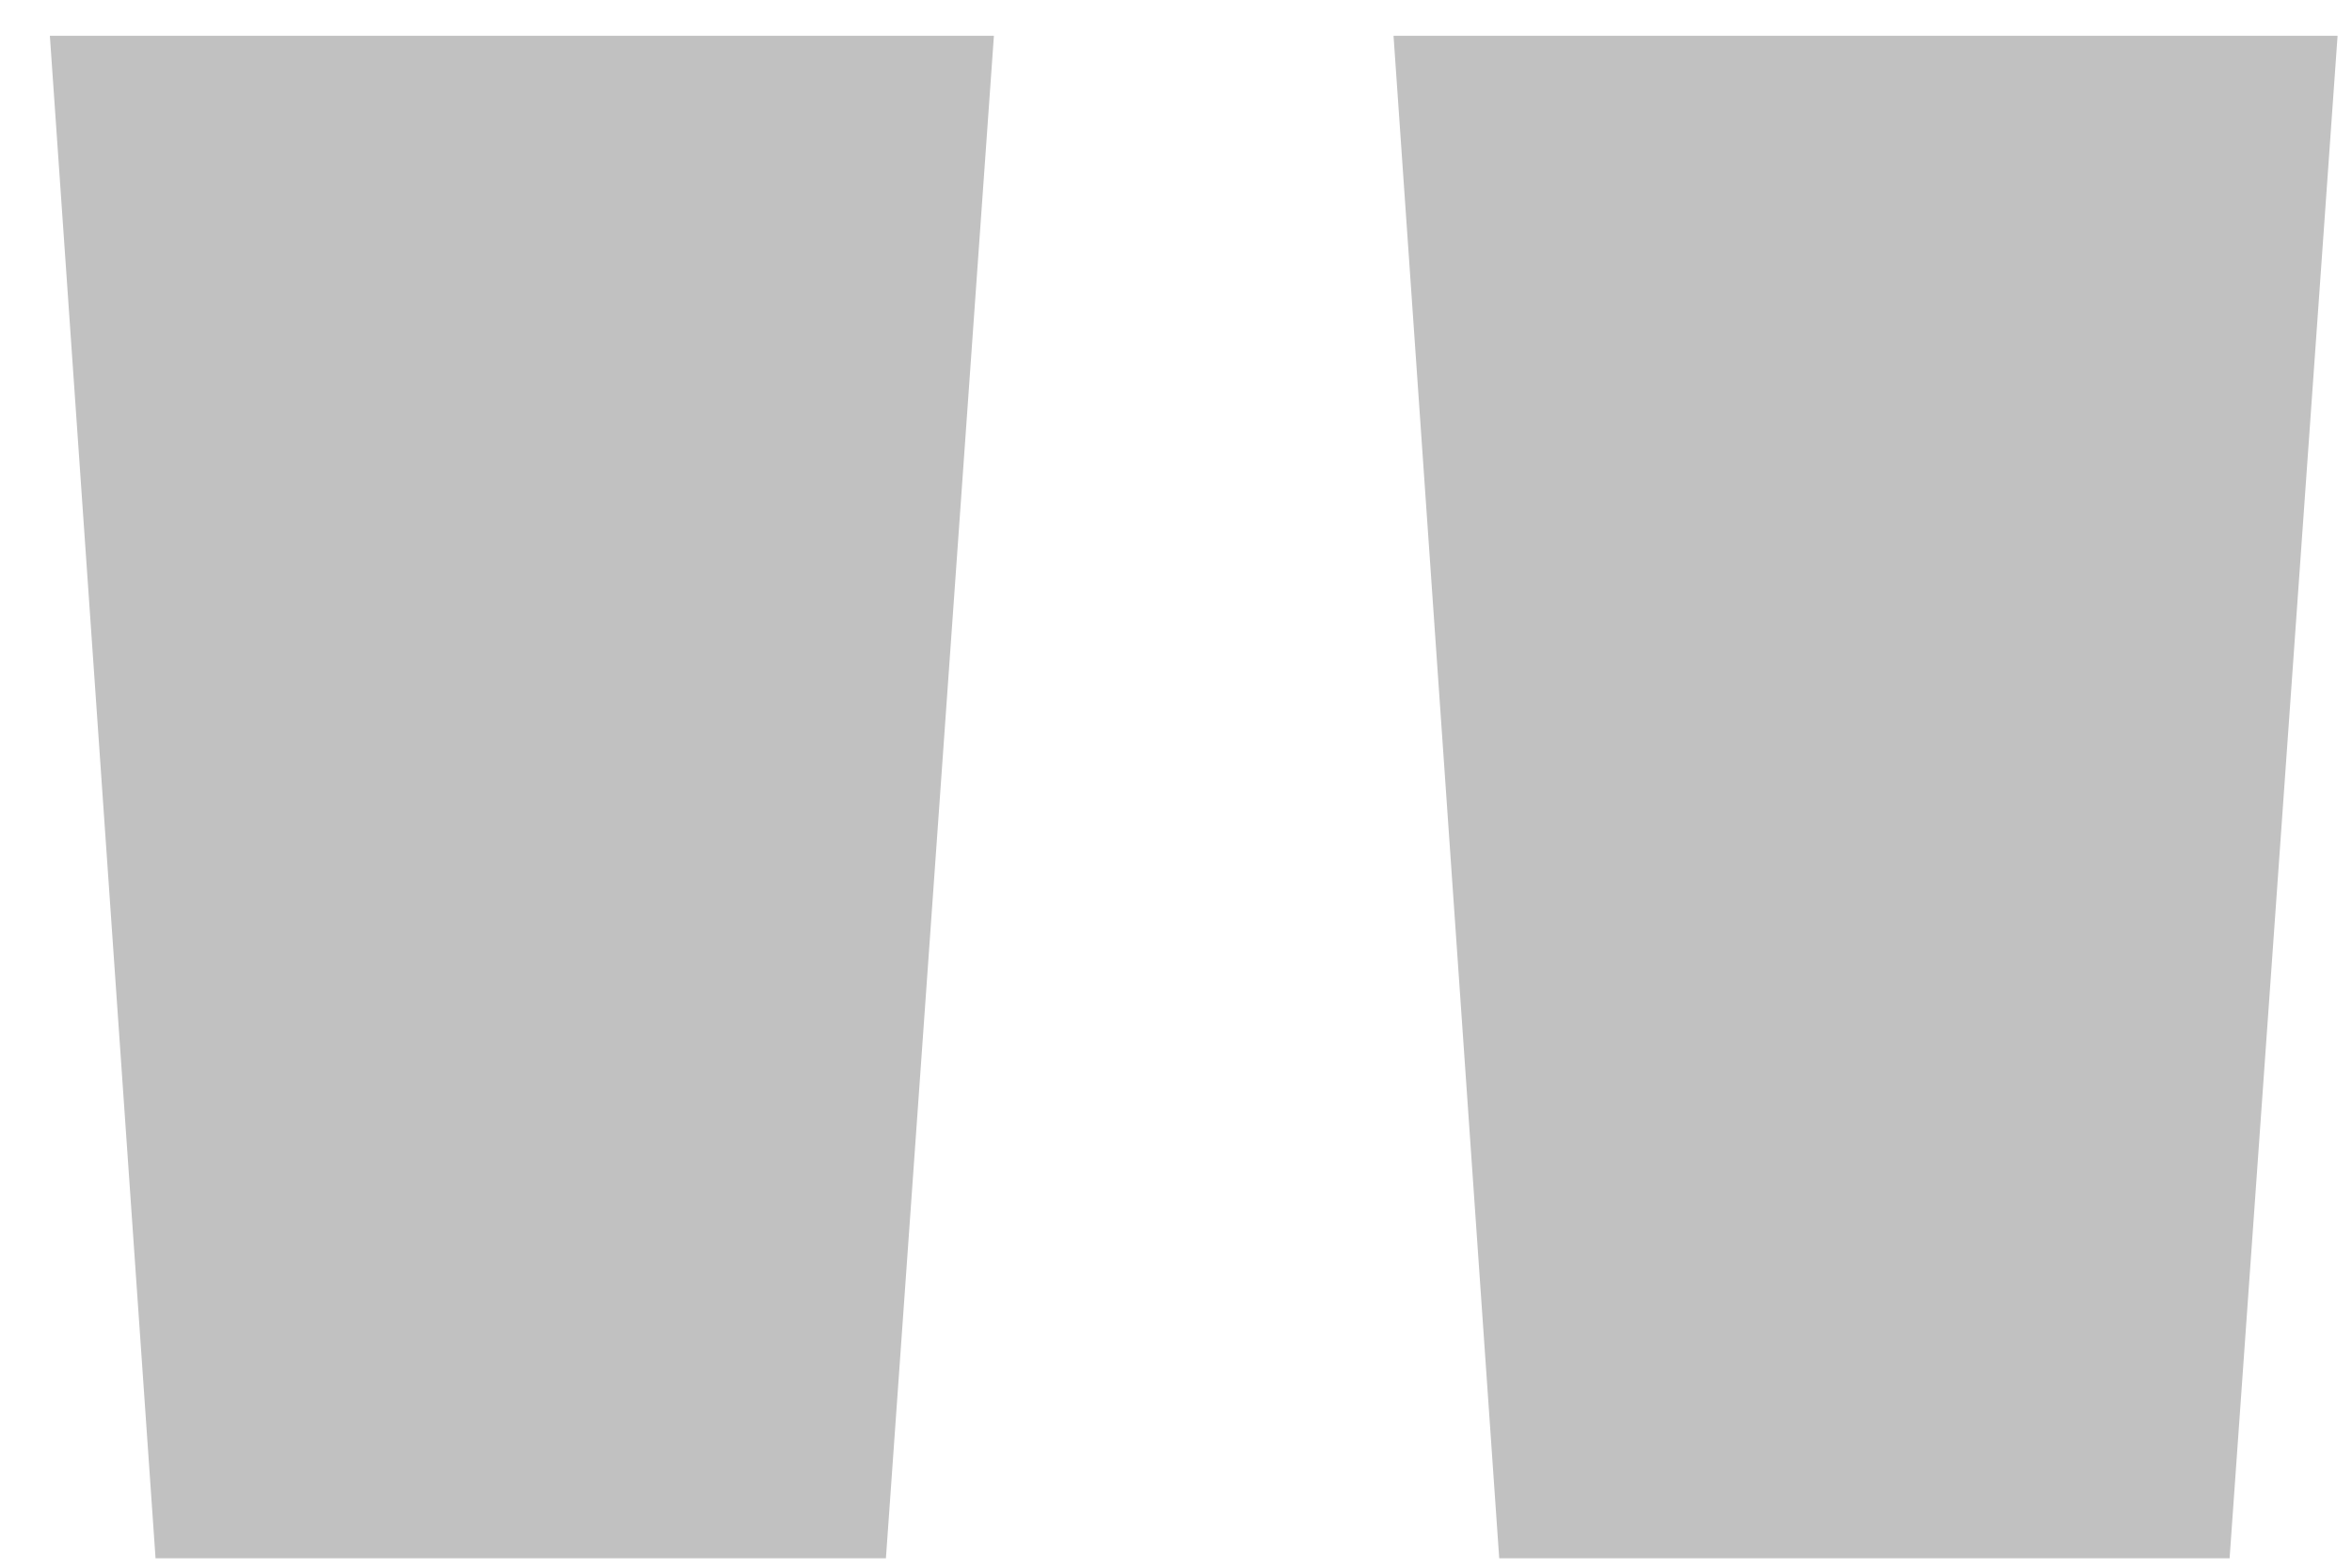
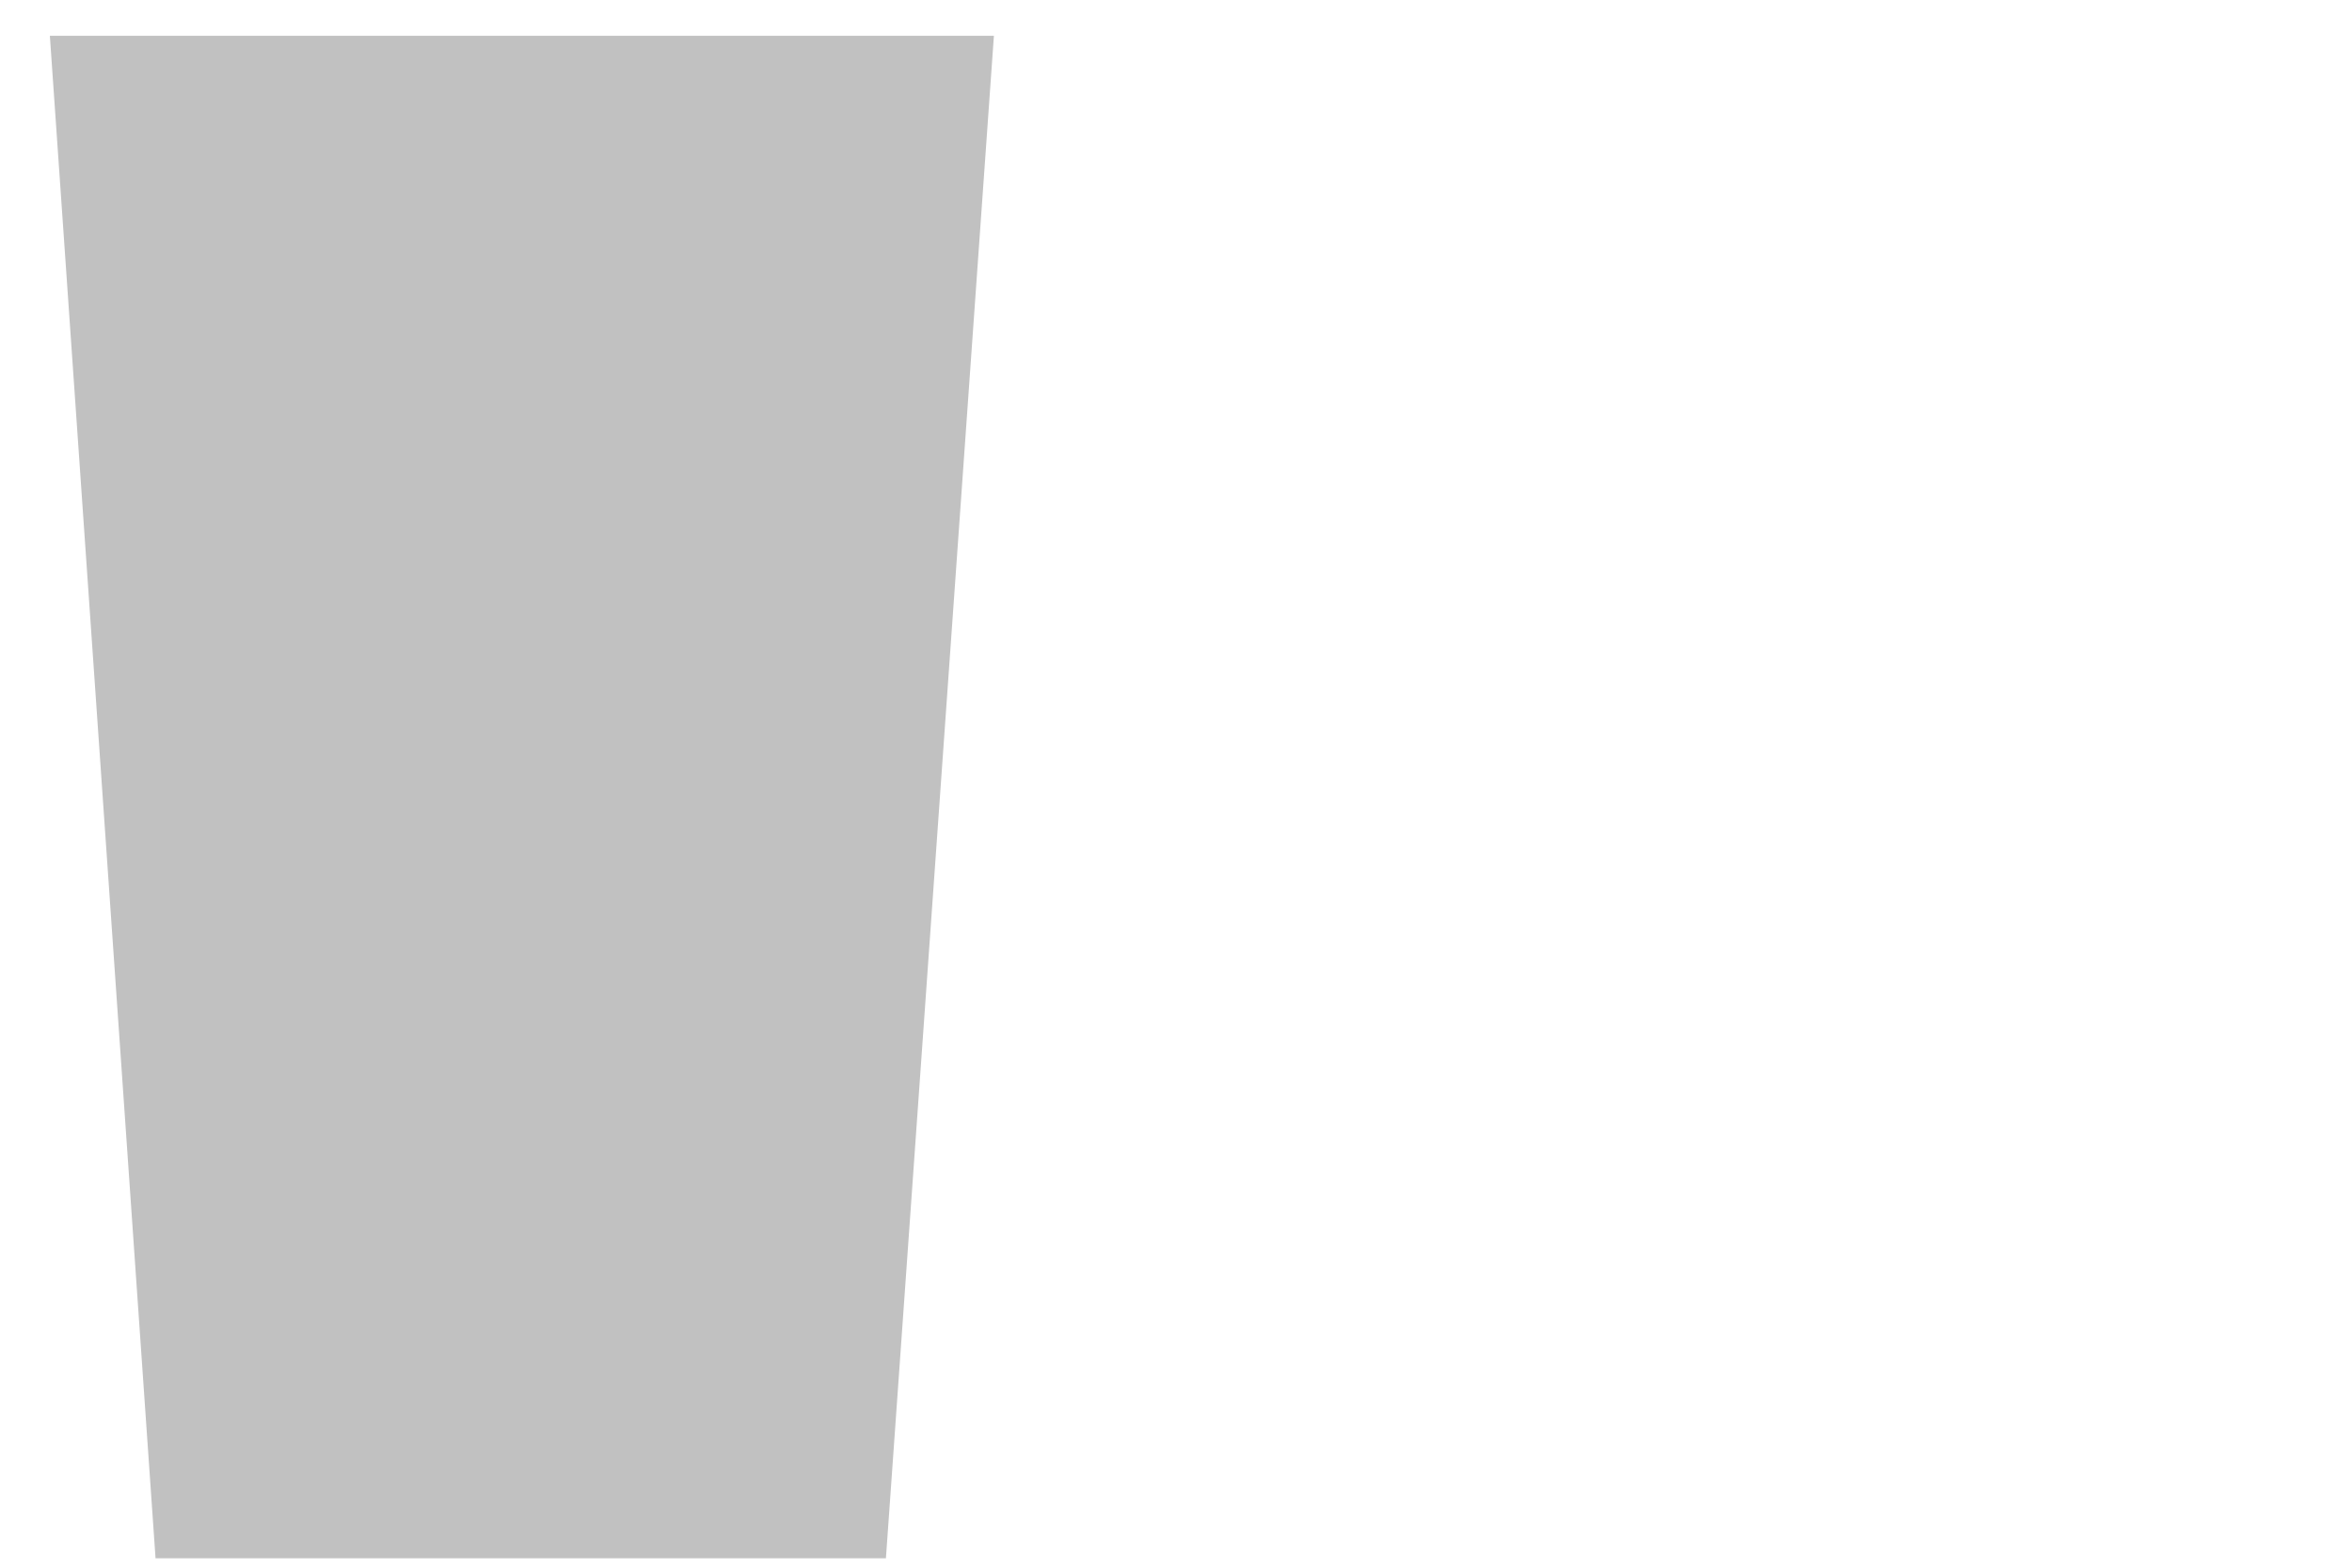
<svg xmlns="http://www.w3.org/2000/svg" width="45" height="30" viewBox="0 0 45 30" fill="none">
-   <path d="M2.976 29.82L0.954 0.685H19.016L16.95 29.82H2.976ZM28.684 29.82L26.662 0.685H44.724L42.658 29.82H28.684Z" fill="#C1C1C1" />
+   <path d="M2.976 29.82L0.954 0.685H19.016L16.95 29.82H2.976ZM28.684 29.82H44.724L42.658 29.82H28.684Z" fill="#C1C1C1" />
</svg>